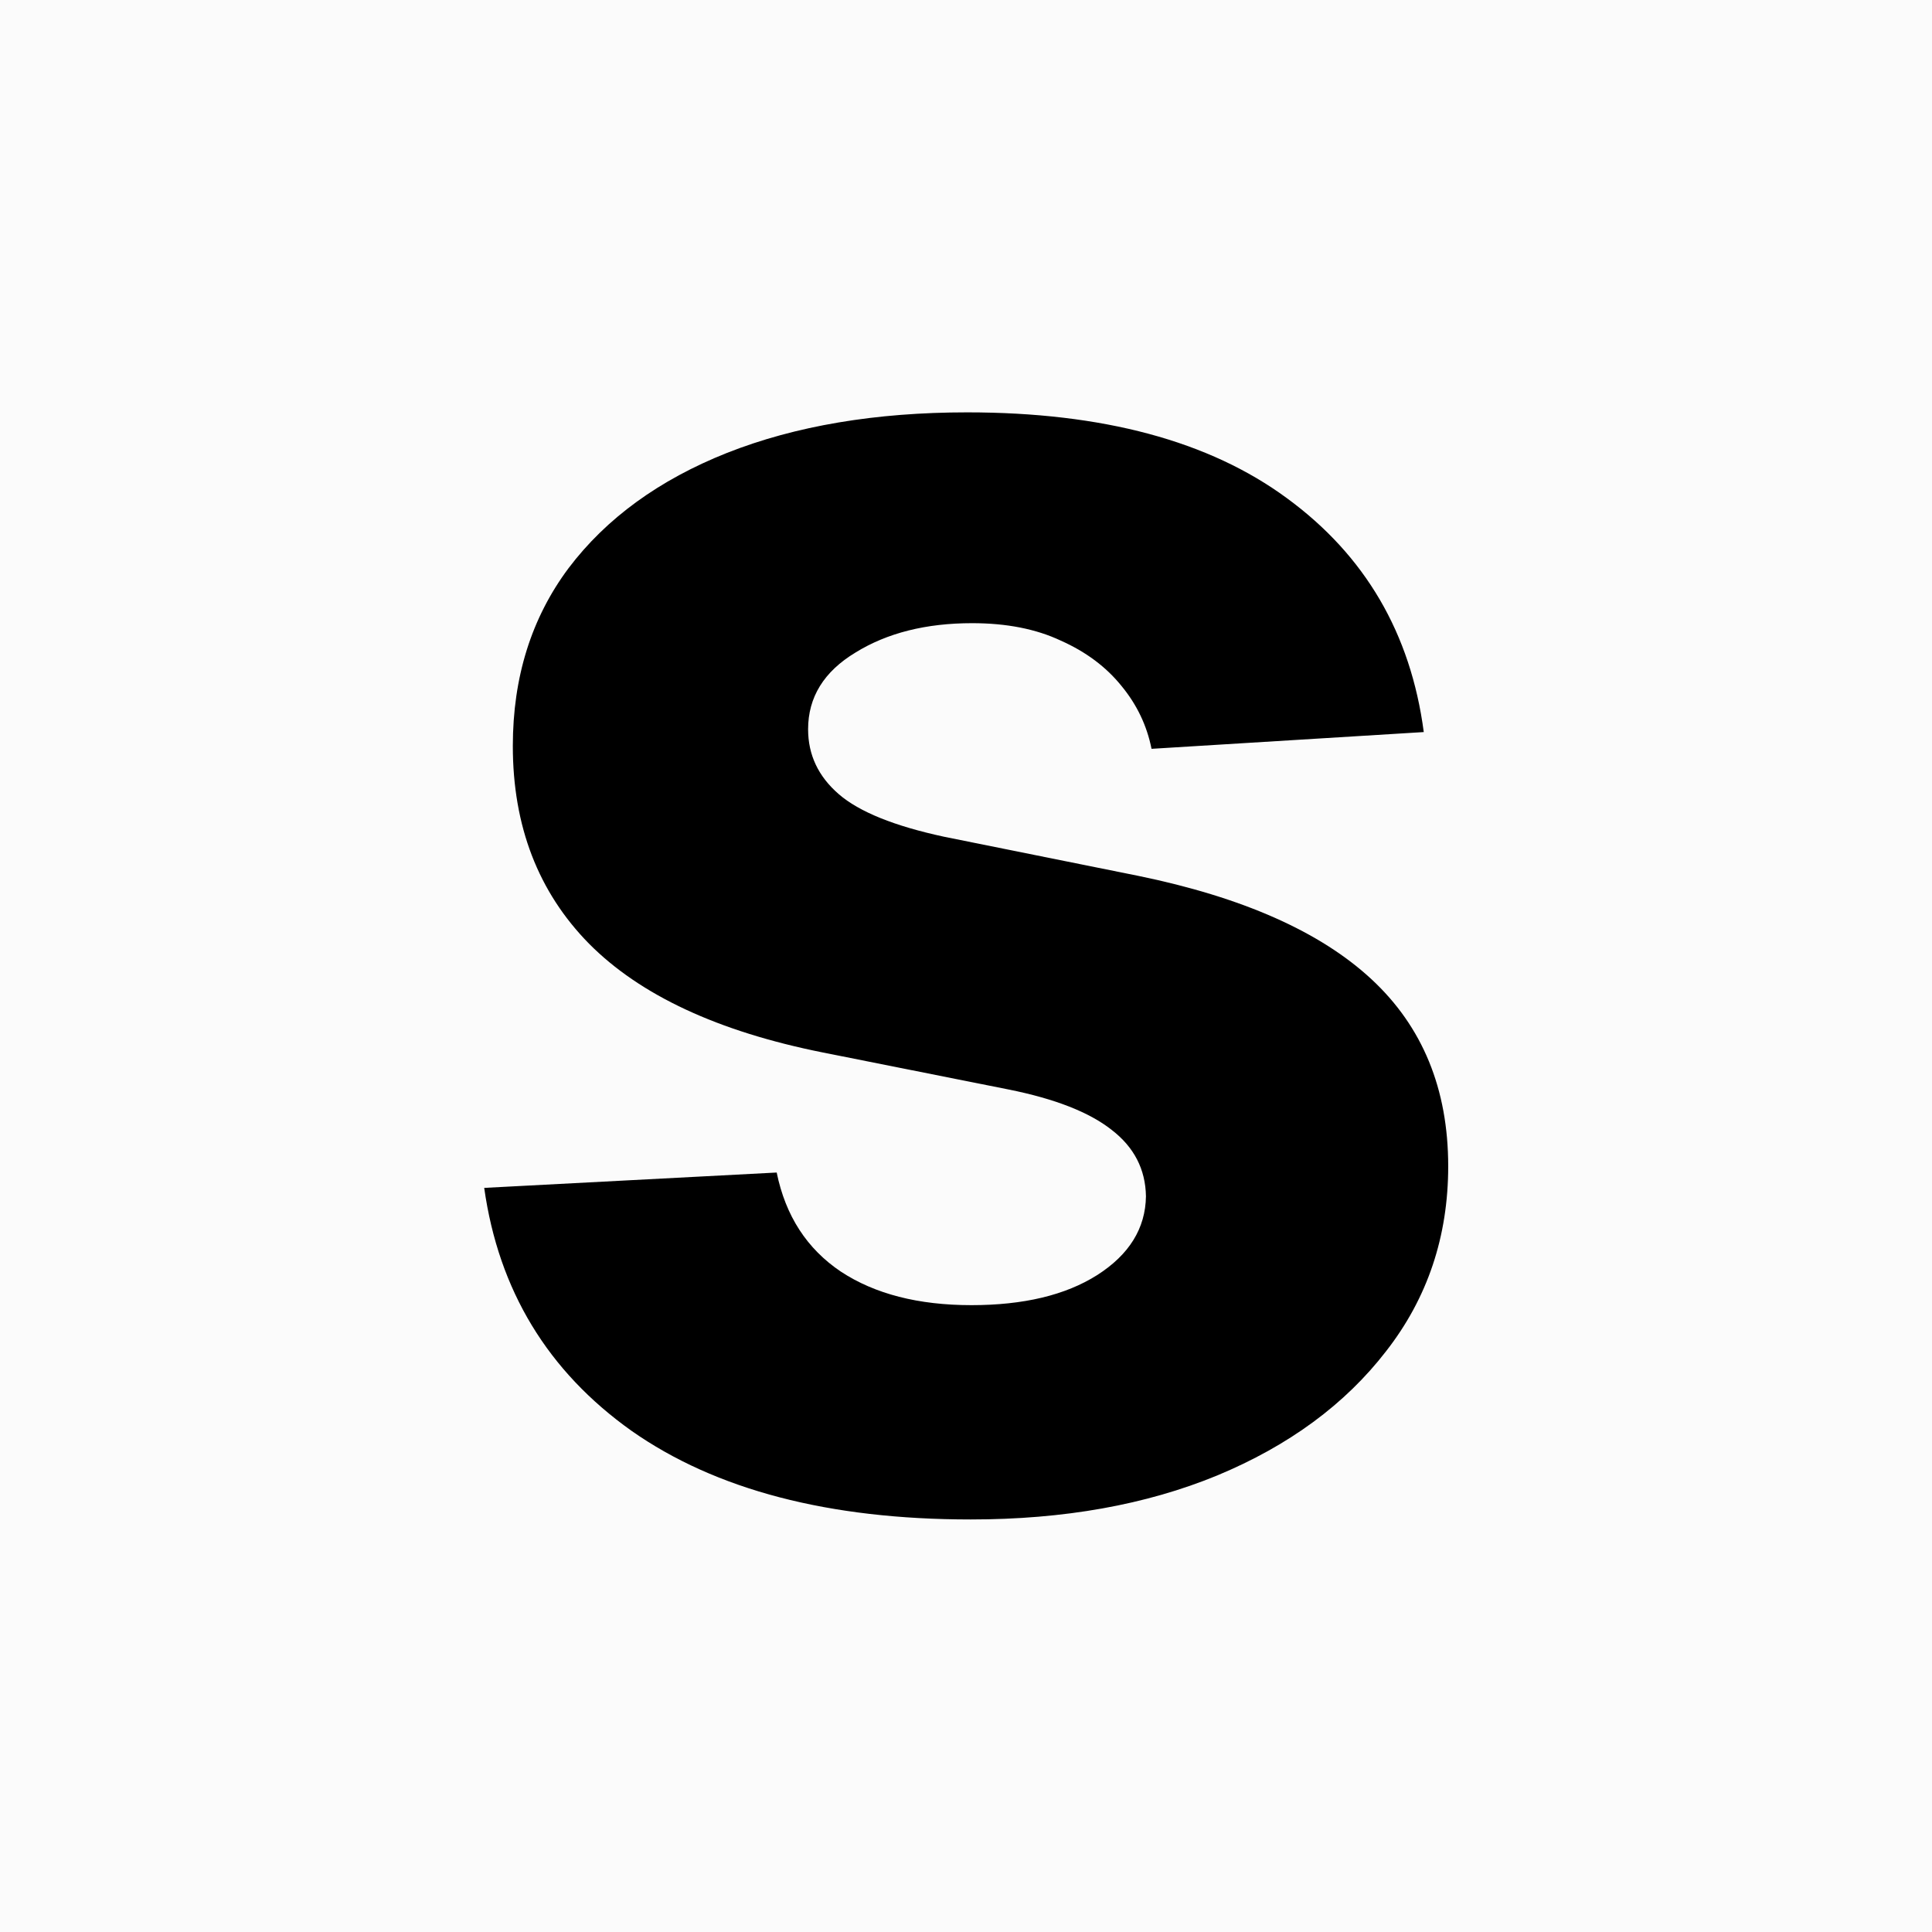
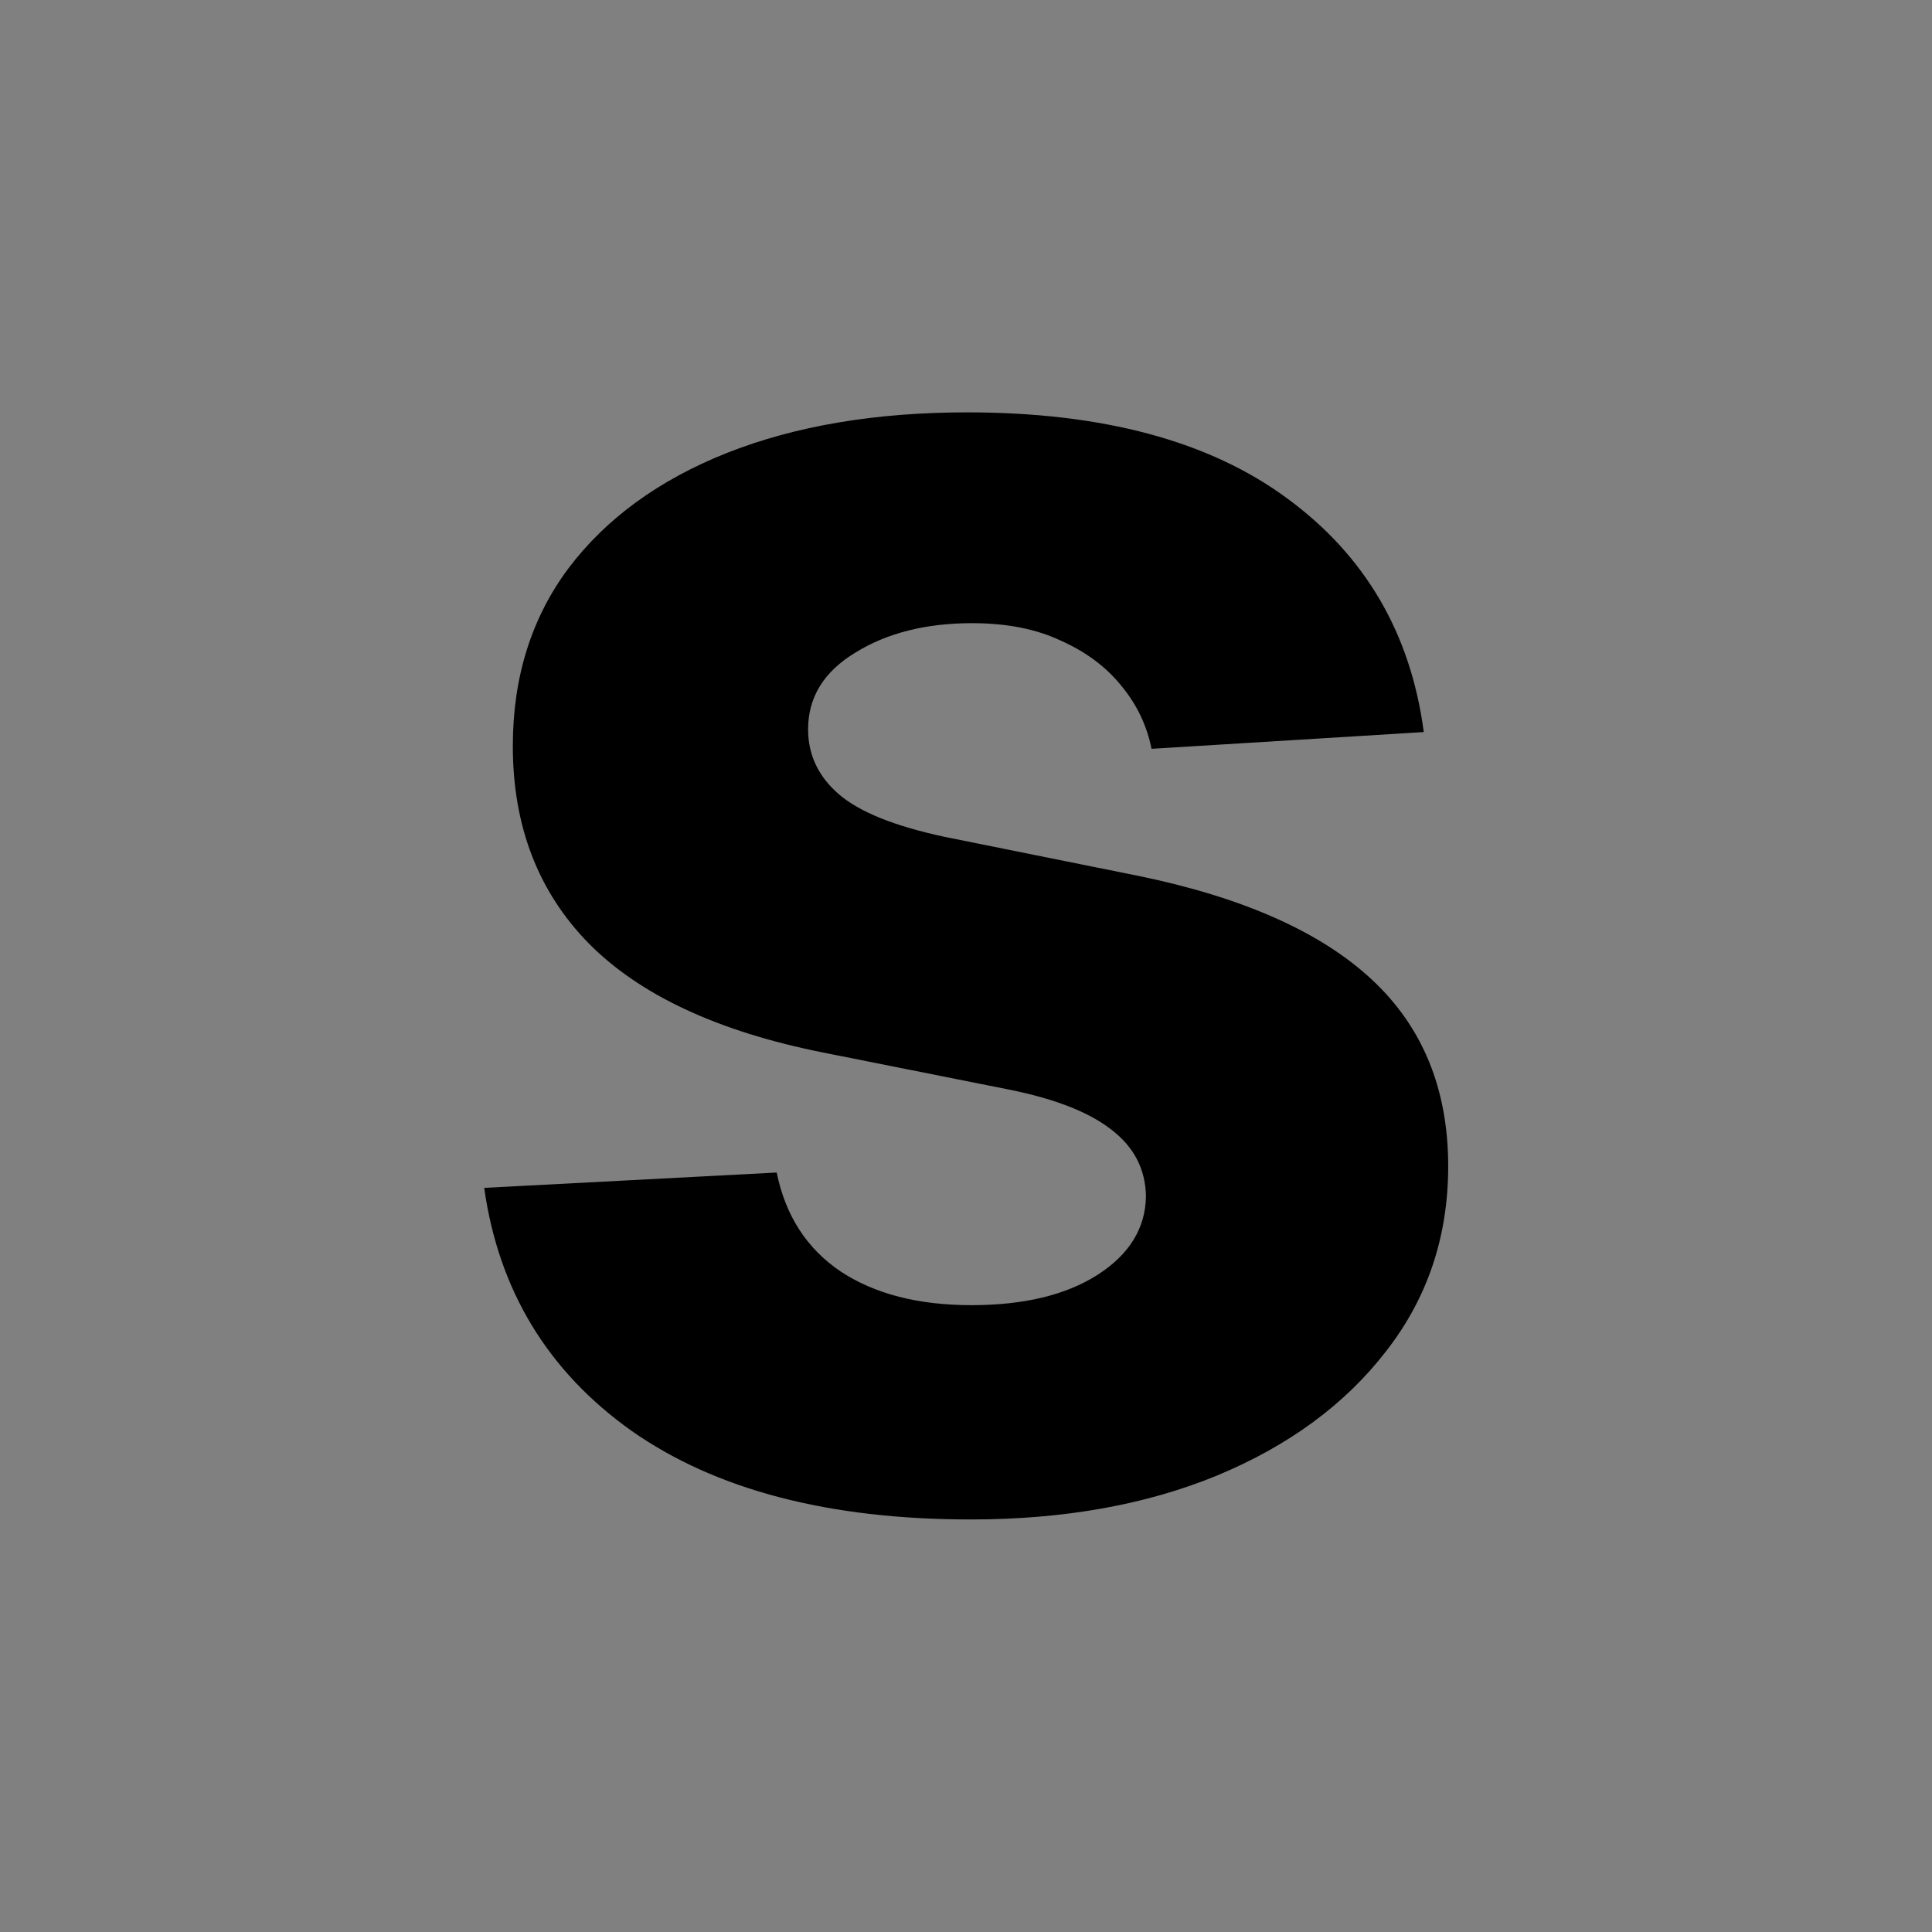
<svg xmlns="http://www.w3.org/2000/svg" fill="none" viewBox="0 0 3200 3200" height="3200" width="3200">
  <rect x="0" y="0" width="3200" height="3200" fill="#808080" stroke="none" />
-   <rect fill="#FBFBFB" transform="translate(3200) rotate(90)" height="3200" width="3200" />
  <path fill="black" d="M2358.21 1212.53L1907.31 1240.28C1899.6 1201.74 1883.03 1167.05 1857.59 1136.22C1832.15 1104.62 1798.62 1079.57 1757 1061.07C1716.15 1041.8 1667.21 1032.17 1610.17 1032.17C1533.86 1032.17 1469.5 1048.35 1417.09 1080.72C1364.67 1112.33 1338.47 1154.72 1338.47 1207.9C1338.47 1250.3 1355.42 1286.14 1389.34 1315.43C1423.25 1344.72 1481.45 1368.23 1563.92 1385.96L1885.34 1450.7C2057.99 1486.16 2186.71 1543.2 2271.5 1621.82C2356.29 1700.44 2398.68 1803.72 2398.68 1931.67C2398.68 2048.06 2364.38 2150.19 2295.78 2238.06C2227.95 2325.93 2134.69 2394.53 2015.99 2443.86C1898.06 2492.42 1762.01 2516.7 1607.86 2516.7C1372.77 2516.7 1185.47 2467.75 1045.95 2369.86C907.212 2271.2 825.894 2137.09 802 1967.51L1286.44 1942.08C1301.08 2013.76 1336.54 2068.49 1392.81 2106.25C1449.07 2143.25 1521.14 2161.75 1609.01 2161.75C1695.34 2161.75 1764.71 2145.18 1817.12 2112.03C1870.31 2078.12 1897.29 2034.57 1898.06 1981.39C1897.29 1936.68 1878.4 1900.07 1841.4 1871.55C1804.41 1842.26 1747.37 1819.91 1670.29 1804.49L1362.75 1743.21C1189.32 1708.53 1060.21 1648.41 975.427 1562.85C891.411 1477.29 849.403 1368.23 849.403 1235.65C849.403 1121.58 880.235 1023.3 941.897 940.827C1004.33 858.354 1091.82 794.764 1204.35 750.058C1317.65 705.353 1450.23 683 1602.07 683C1826.37 683 2002.88 730.403 2131.6 825.21C2261.1 920.016 2336.63 1049.12 2358.21 1212.53Z" />
</svg>